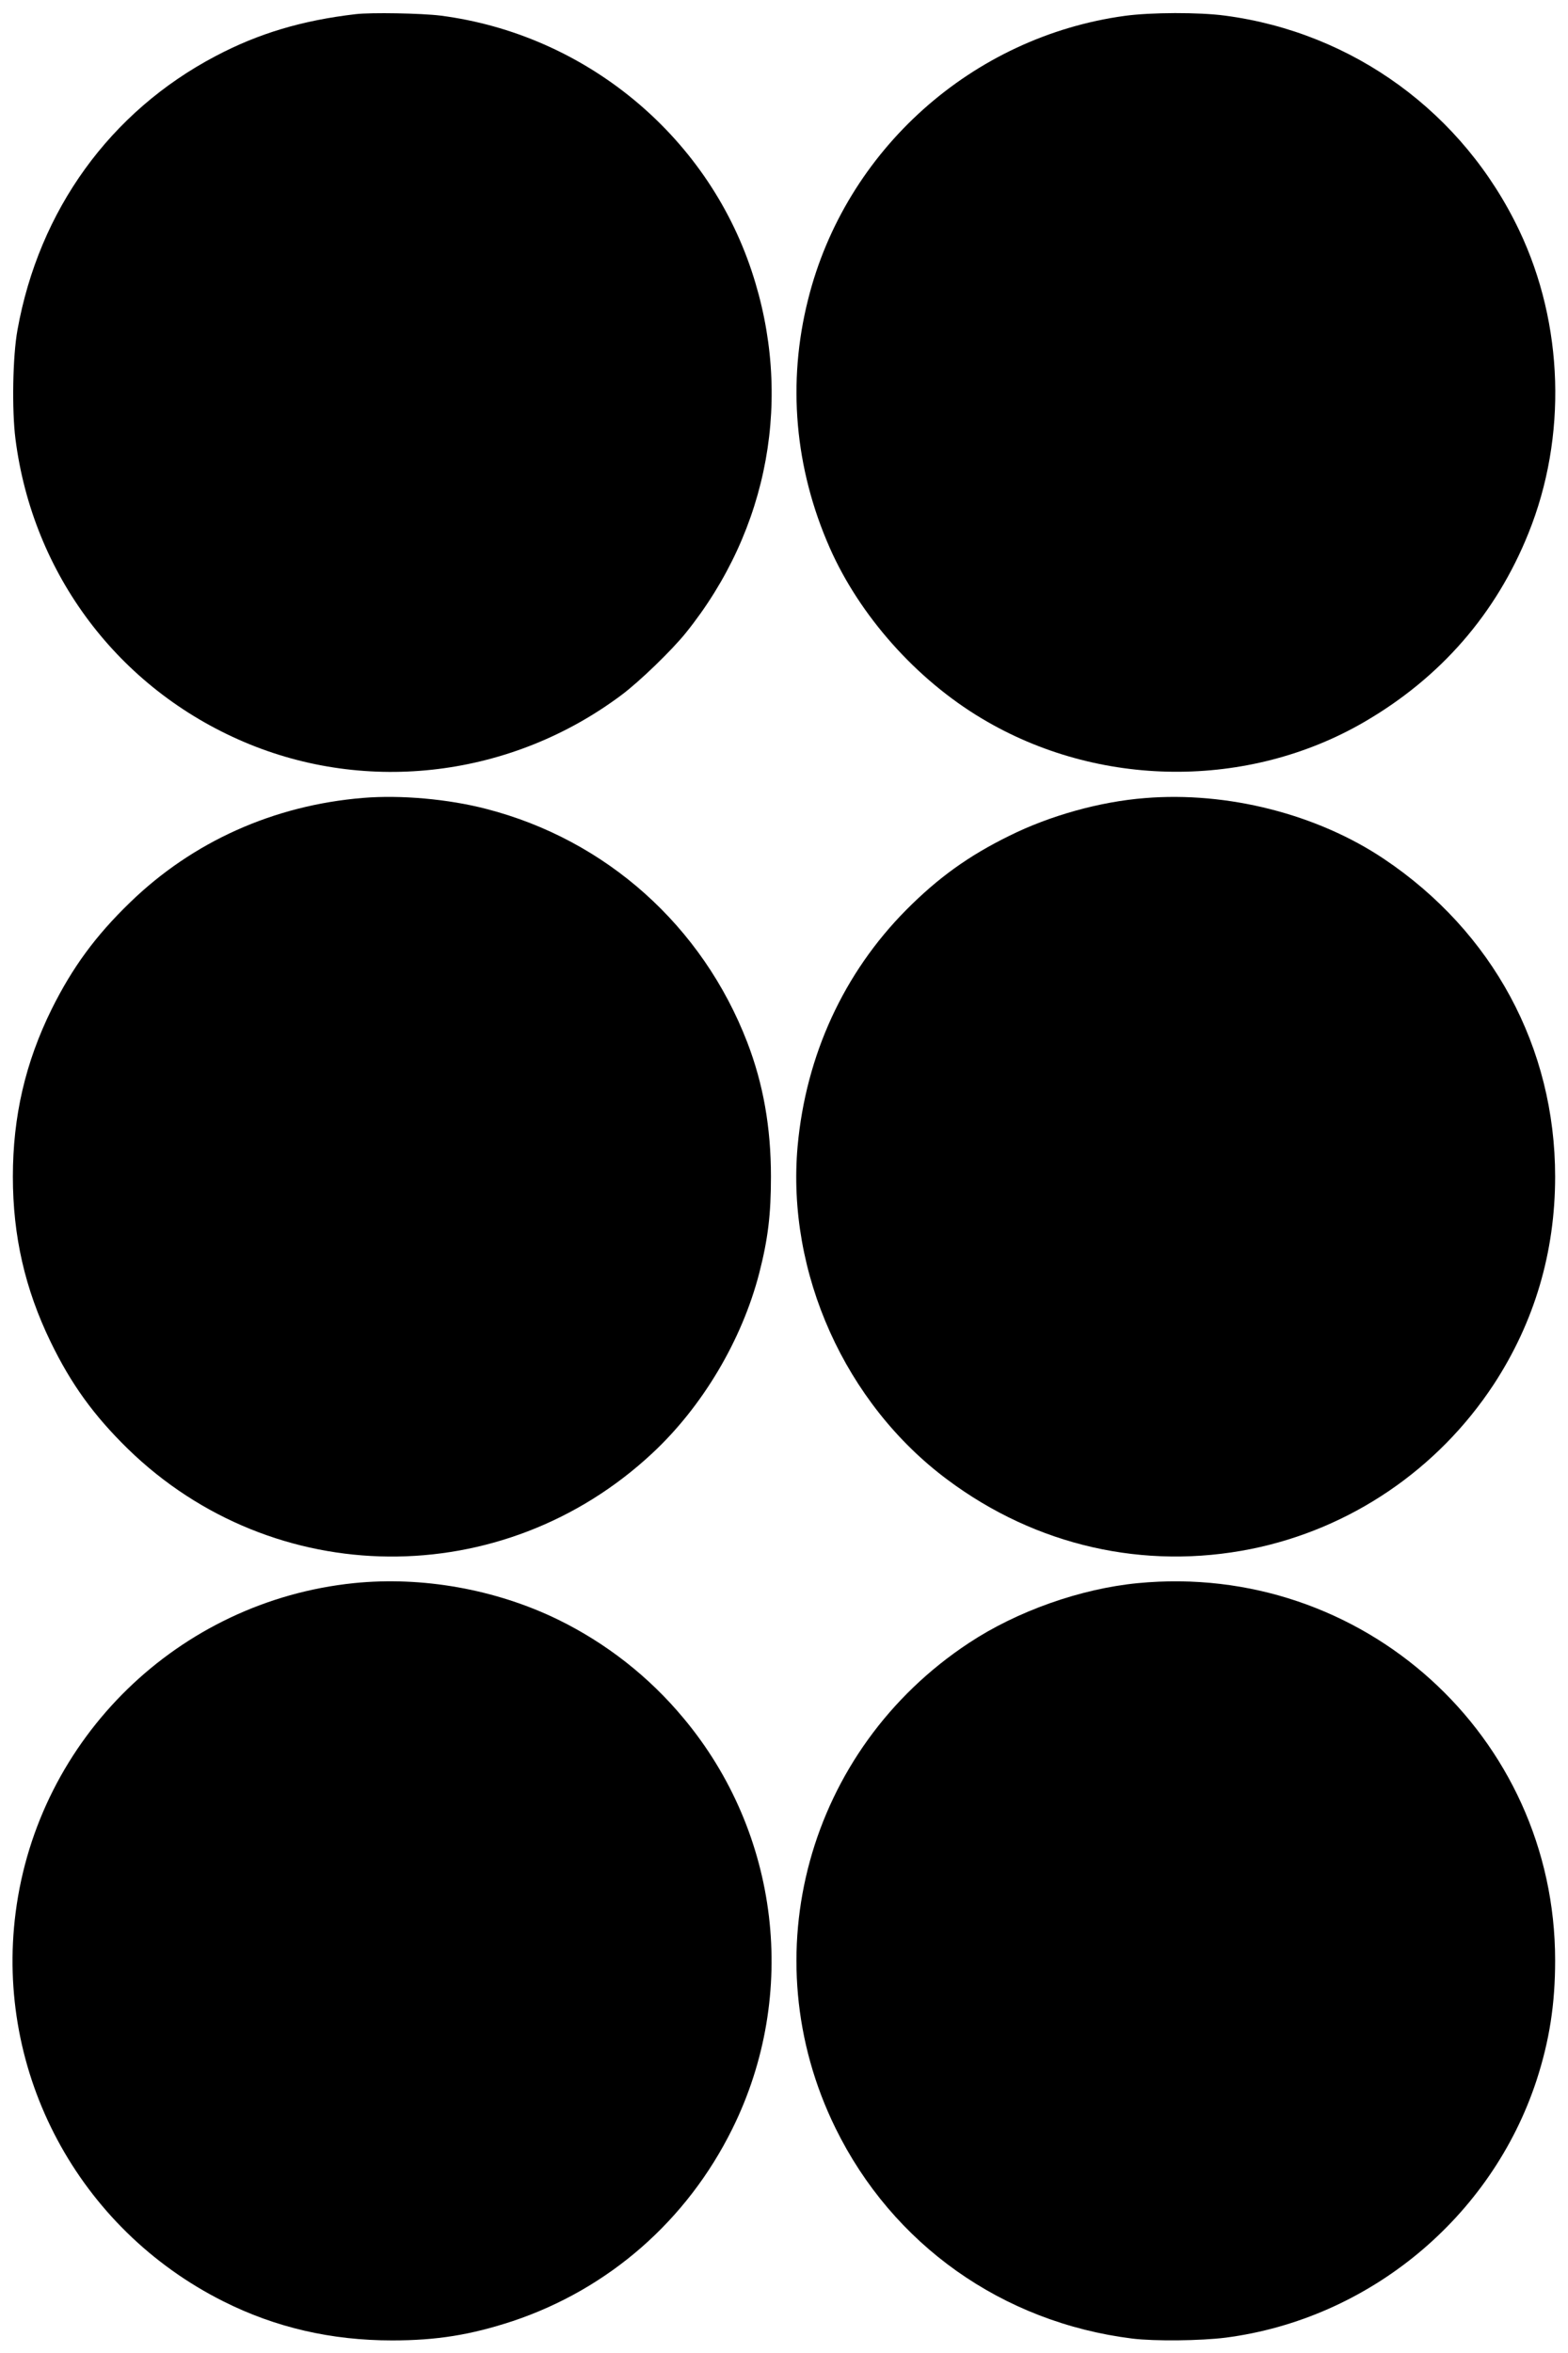
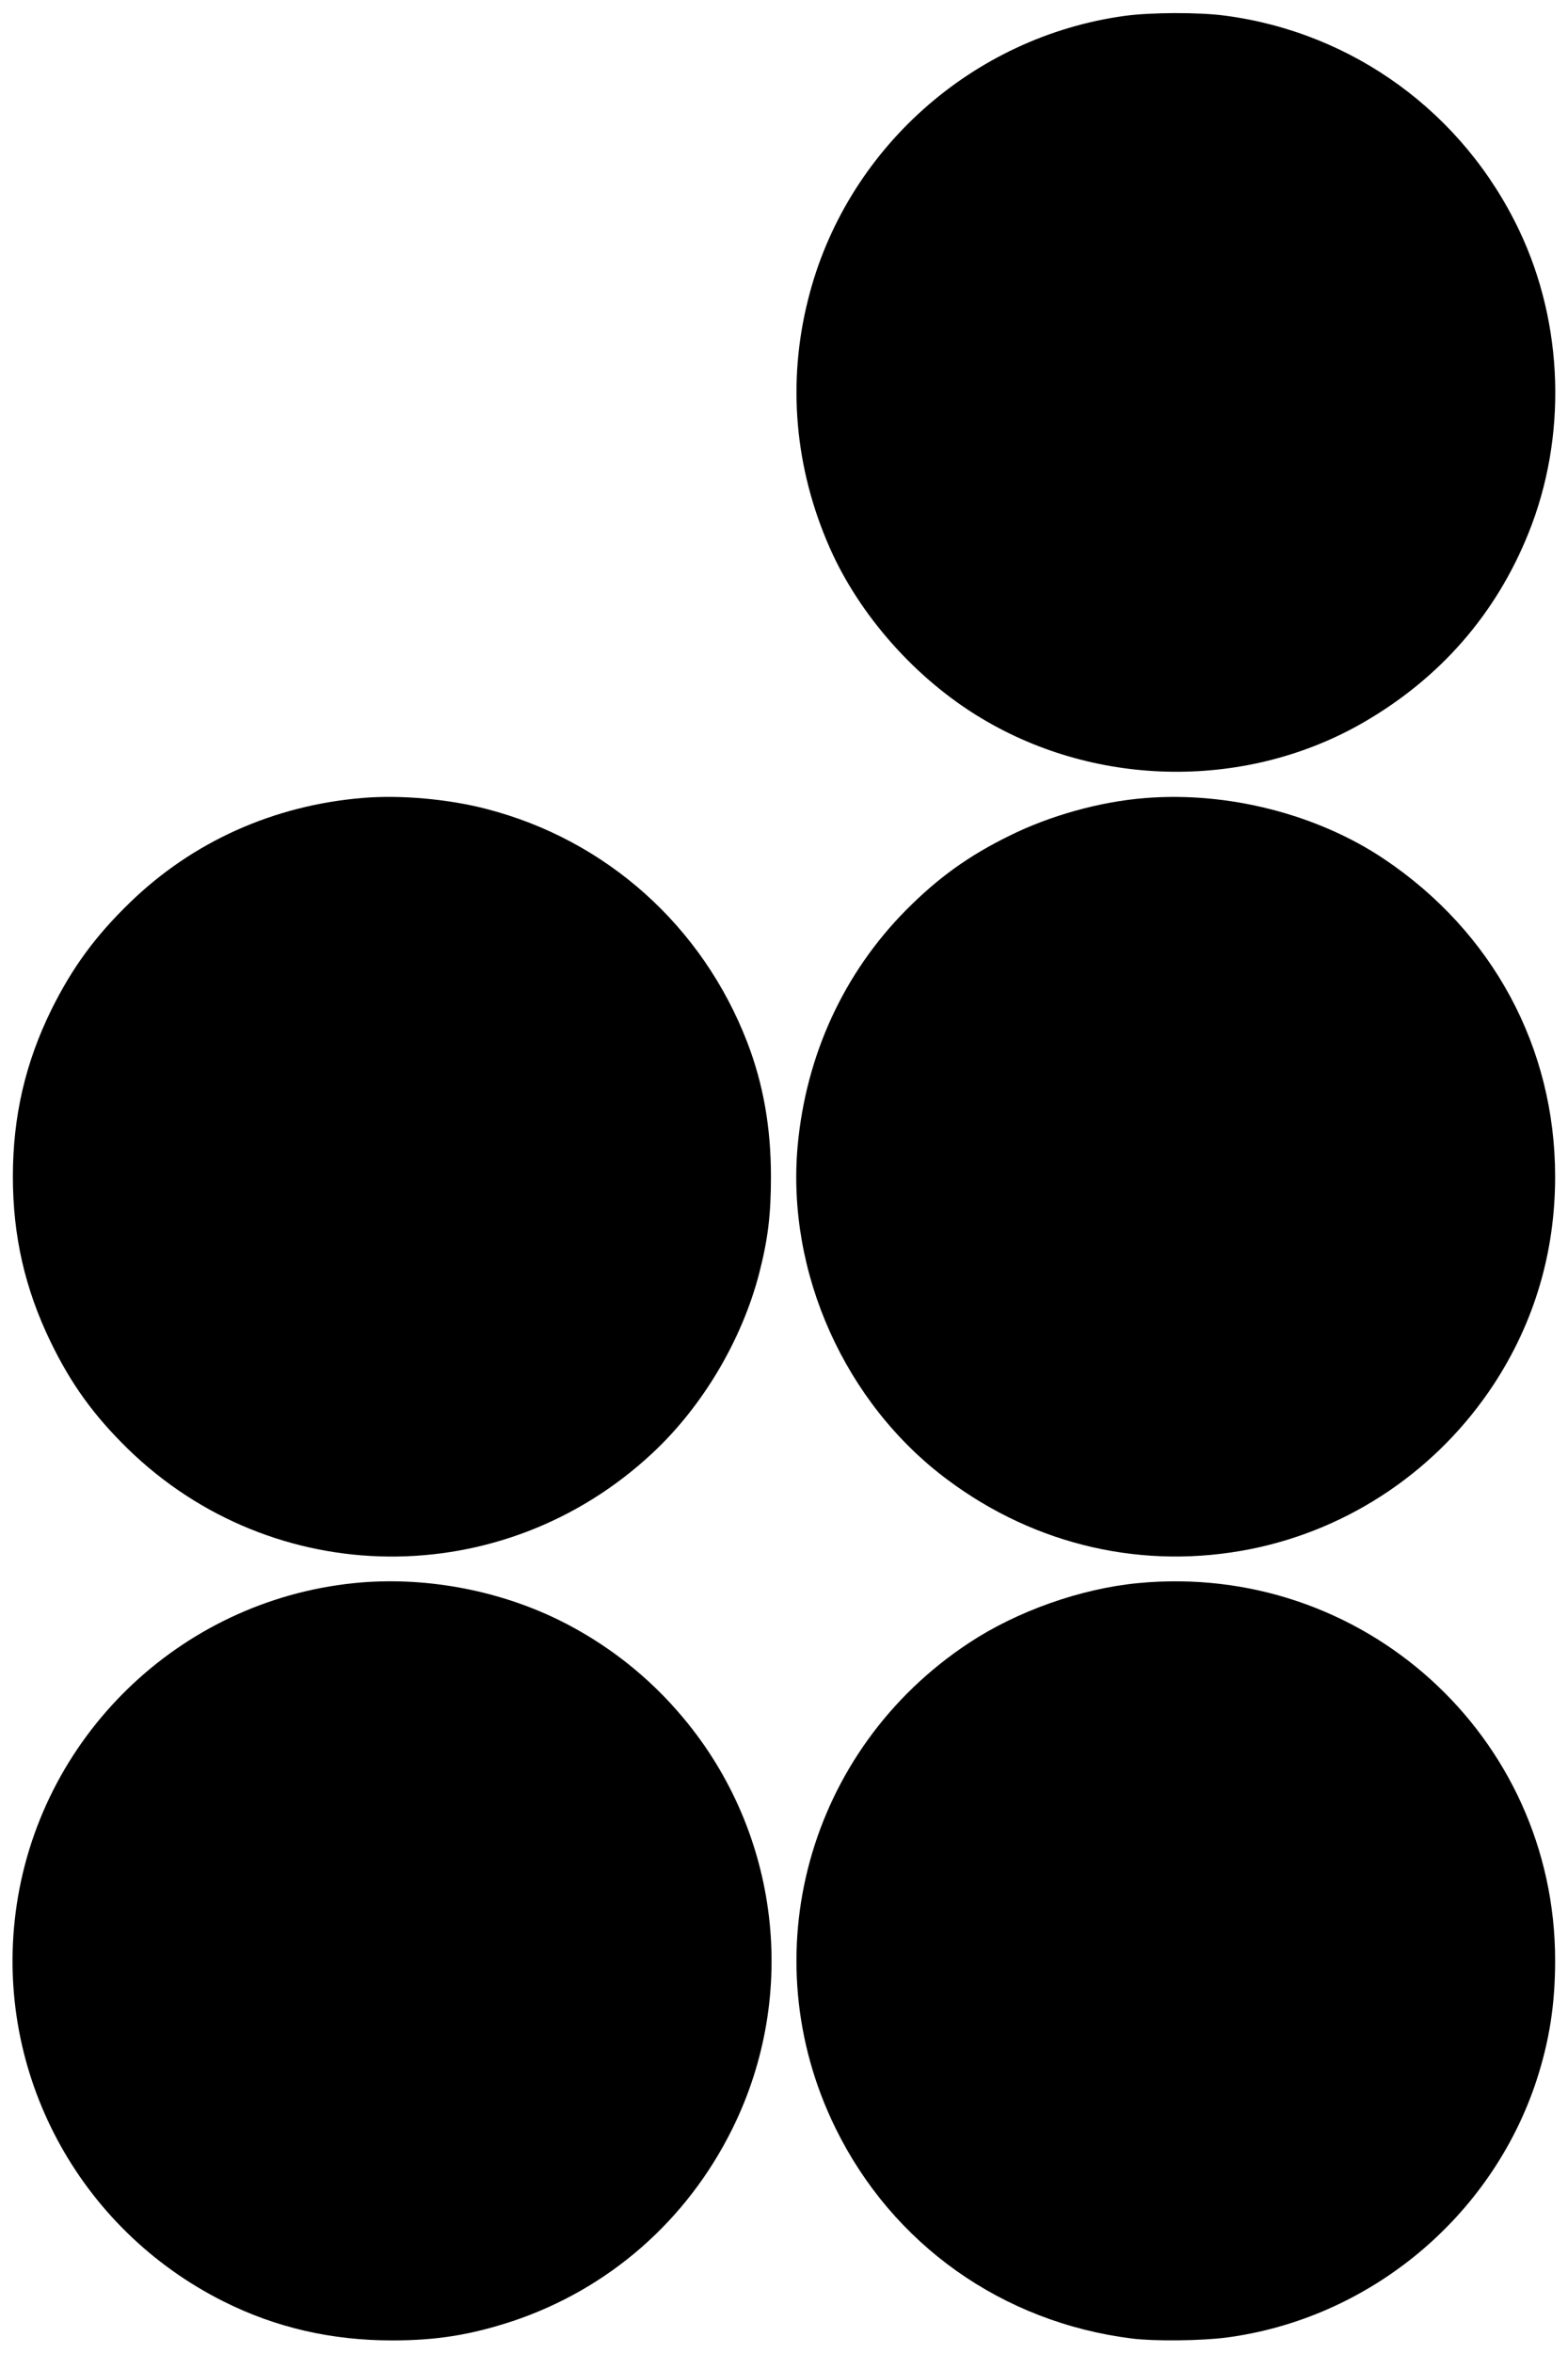
<svg xmlns="http://www.w3.org/2000/svg" version="1.0" width="853pt" height="1280pt" viewBox="0 0 853 1280" preserveAspectRatio="xMidYMid meet">
  <g transform="translate(0,1280) scale(0.1,-0.1)" fill="#000000" stroke="none">
-     <path d="M1935 12723 c-292 -34 -529 -105 -762 -228 -574 -302 -961 -838 -1078 -1490 -26 -142 -31 -434 -11 -592 94 -738 561 -1357 1242 -1648 674 -288 1459 -191 2054 254 97 72 276 245 352 340 452 562 584 1285 357 1967 -247 744 -911 1288 -1692 1389 -105 13 -378 18 -462 8z" />
    <path d="M6121 12714 c-832 -113 -1522 -730 -1725 -1543 -114 -452 -73 -918 118 -1351 163 -369 470 -715 827 -928 634 -380 1450 -387 2084 -17 413 241 714 587 890 1025 211 523 192 1137 -50 1646 -304 640 -903 1077 -1601 1169 -142 19 -402 18 -543 -1z" />
    <path d="M1975 8460 c-486 -40 -927 -238 -1268 -569 -188 -182 -313 -353 -426 -580 -143 -290 -211 -583 -211 -911 0 -323 66 -611 205 -898 112 -231 235 -401 421 -583 792 -771 2039 -782 2852 -24 274 255 488 616 582 979 48 187 64 320 64 526 0 268 -42 505 -129 731 -244 633 -768 1101 -1419 1269 -207 54 -467 77 -671 60z" />
    <path d="M6228 8459 c-243 -19 -516 -95 -737 -205 -222 -109 -387 -228 -561 -403 -340 -343 -546 -791 -591 -1286 -61 -688 258 -1399 816 -1814 481 -359 1070 -493 1652 -376 539 109 1014 431 1319 895 221 338 334 718 334 1130 0 702 -339 1331 -931 1728 -364 244 -852 368 -1301 331z" />
    <path d="M1925 4189 c-953 -98 -1718 -842 -1840 -1792 -112 -872 341 -1719 1131 -2115 283 -142 587 -212 917 -212 243 0 428 30 656 105 523 175 948 547 1195 1046 362 731 257 1609 -266 2234 -188 226 -421 408 -683 536 -339 165 -739 236 -1110 198z" />
    <path d="M6190 4189 c-311 -30 -657 -152 -920 -326 -877 -579 -1185 -1701 -725 -2638 311 -634 908 -1057 1615 -1145 123 -15 371 -12 507 5 780 101 1447 653 1692 1400 70 216 101 413 101 652 0 1221 -1049 2170 -2270 2052z" />
  </g>
</svg>